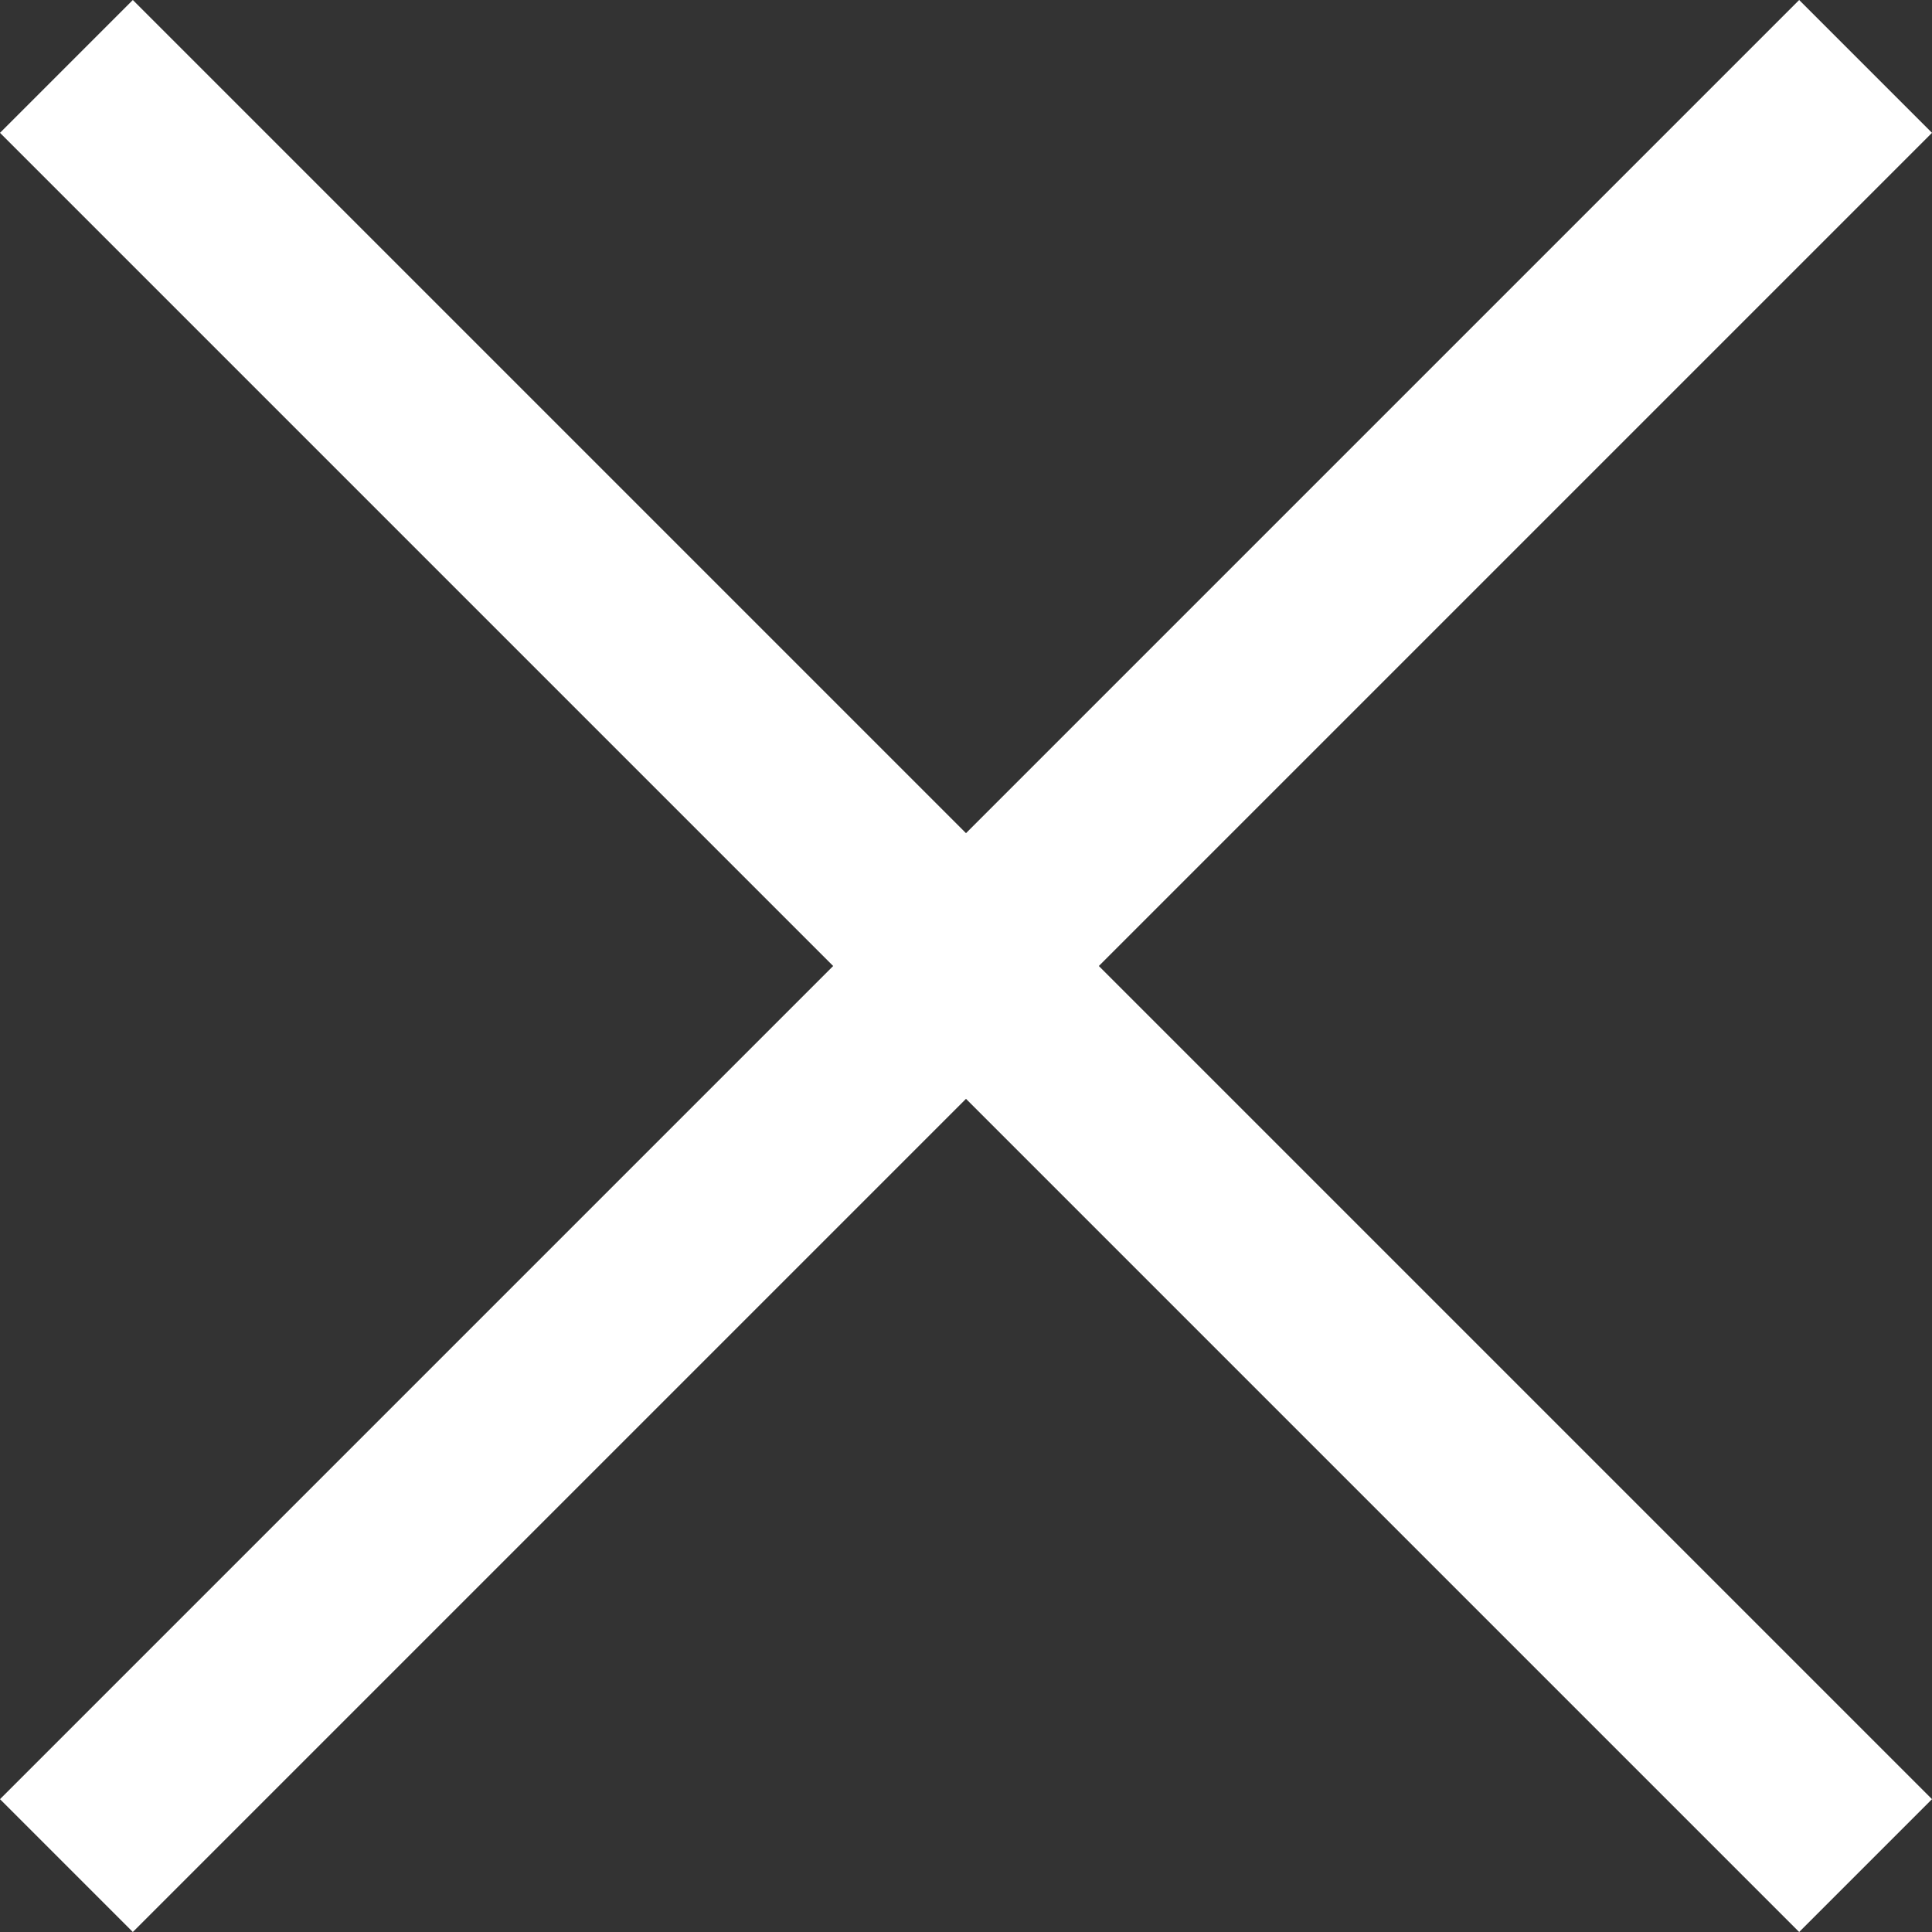
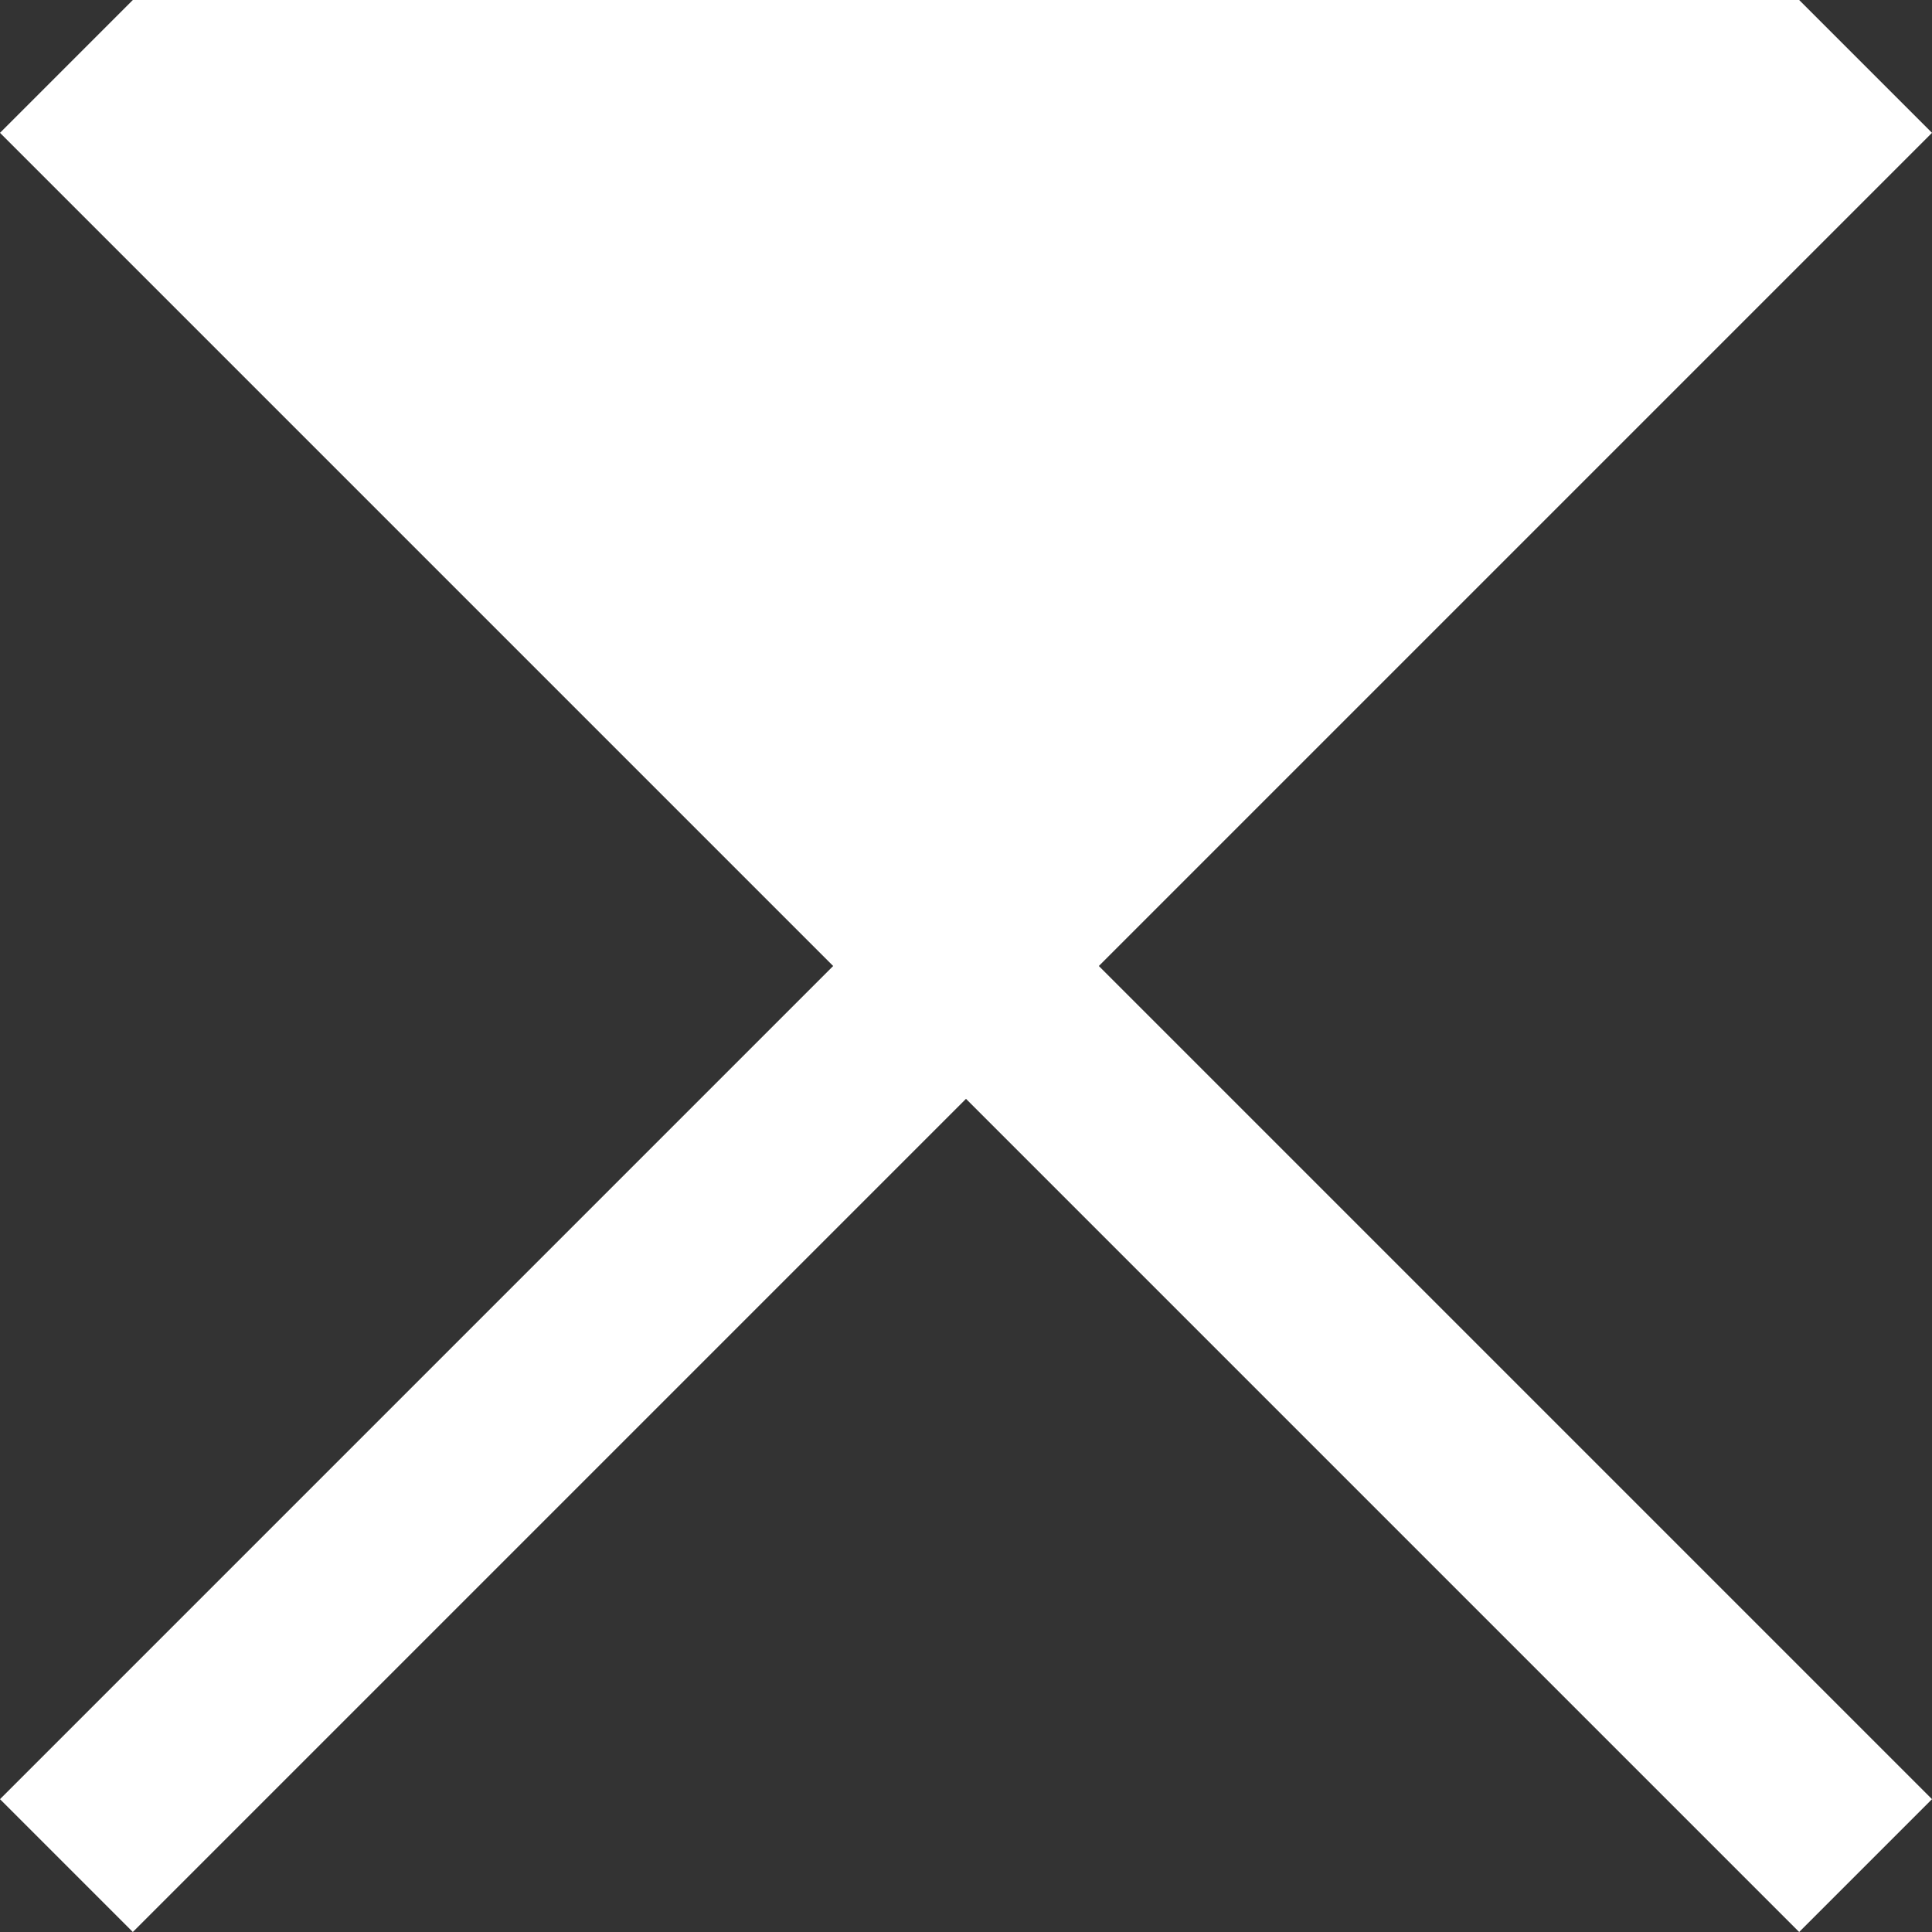
<svg xmlns="http://www.w3.org/2000/svg" id="Layer_1654efb021d608" data-name="Layer 1" viewBox="0 0 16 16" aria-hidden="true" style="fill:url(#CerosGradient_id531878a74);" width="16px" height="16px">
  <rect x="0" y="0" width="16" height="16" fill="#333333" stroke="none" />
  <defs>
    <linearGradient class="cerosgradient" data-cerosgradient="true" id="CerosGradient_id531878a74" gradientUnits="userSpaceOnUse" x1="50%" y1="100%" x2="50%" y2="0%">
      <stop offset="0%" stop-color="#FFFFFF" />
      <stop offset="100%" stop-color="#FFFFFF" />
    </linearGradient>
    <linearGradient />
    <style>
      .cls-1-654efb021d608{
        fill: #fff;
        stroke-width: 0px;
      }
    </style>
  </defs>
-   <path class="cls-1-654efb021d608" d="m9.1,8l6.9,6.9-1.1,1.1-6.9-6.9-6.9,6.9-1.1-1.1,6.9-6.9L0,1.1,1.1,0l6.9,6.9L14.9,0l1.1,1.1-6.9,6.9Z" style="fill:url(#CerosGradient_id531878a74);" />
+   <path class="cls-1-654efb021d608" d="m9.1,8l6.9,6.9-1.1,1.1-6.9-6.9-6.9,6.9-1.1-1.1,6.9-6.9L0,1.1,1.1,0L14.9,0l1.1,1.1-6.9,6.9Z" style="fill:url(#CerosGradient_id531878a74);" />
</svg>